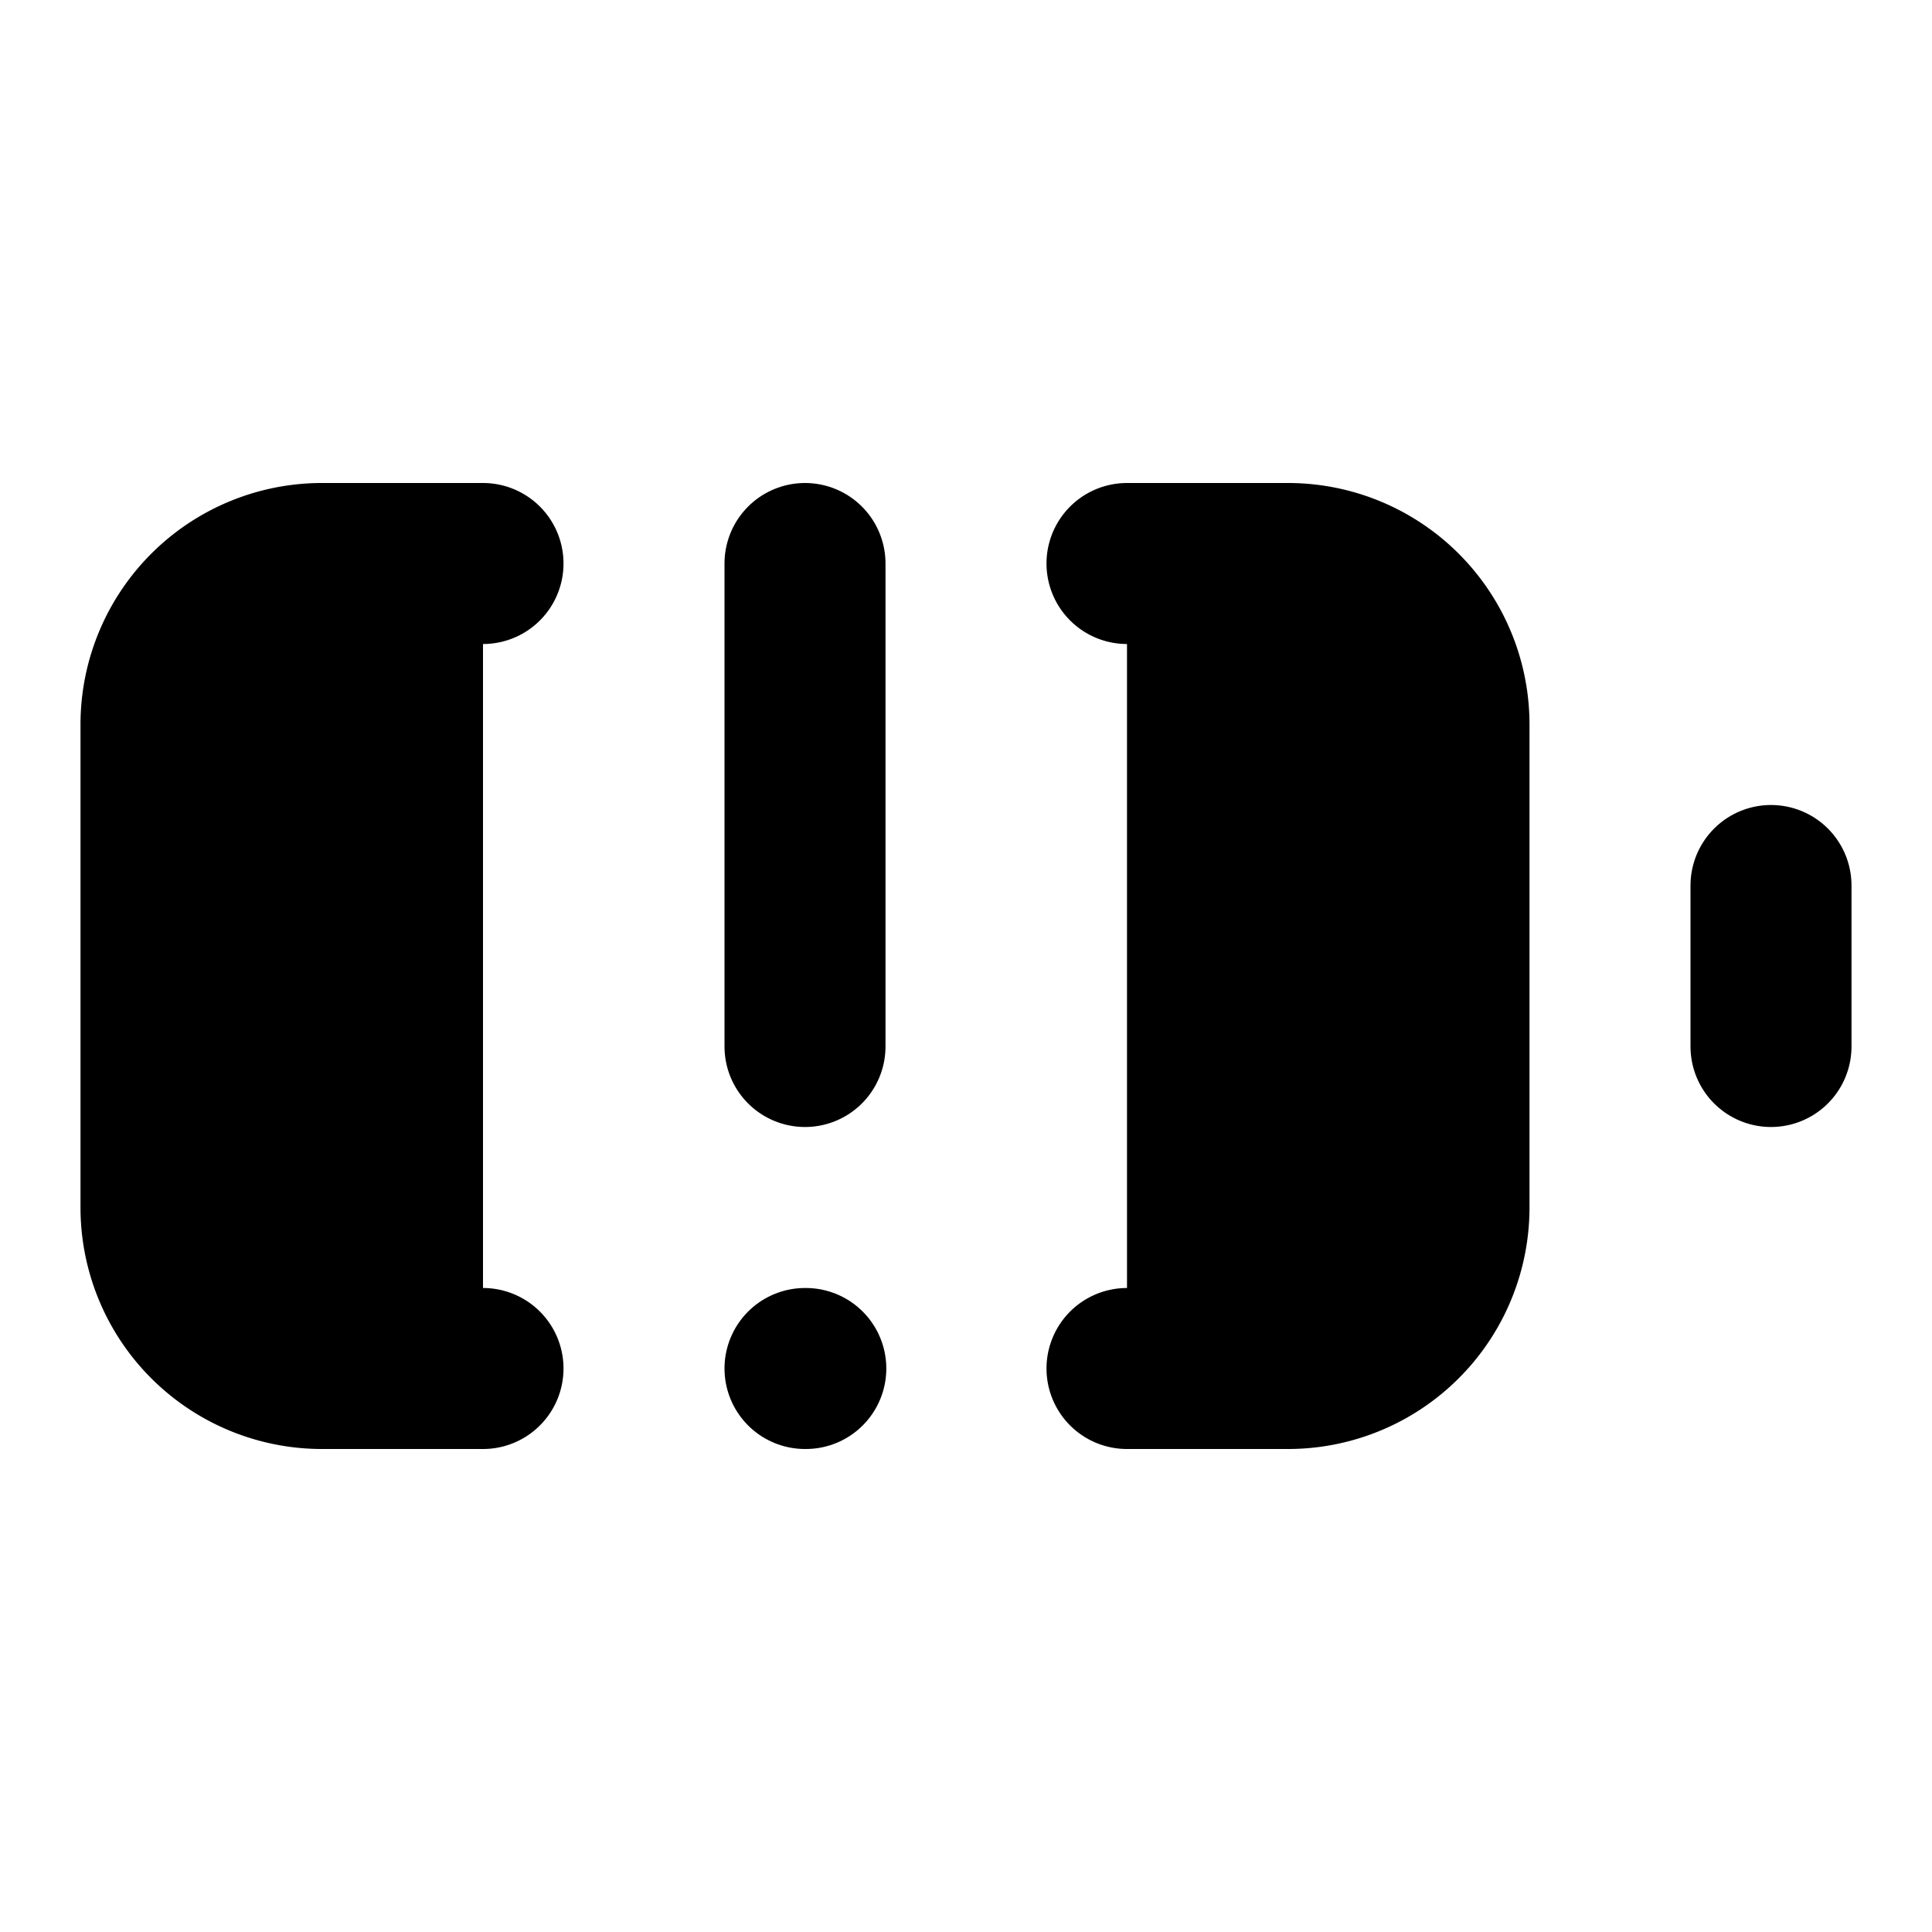
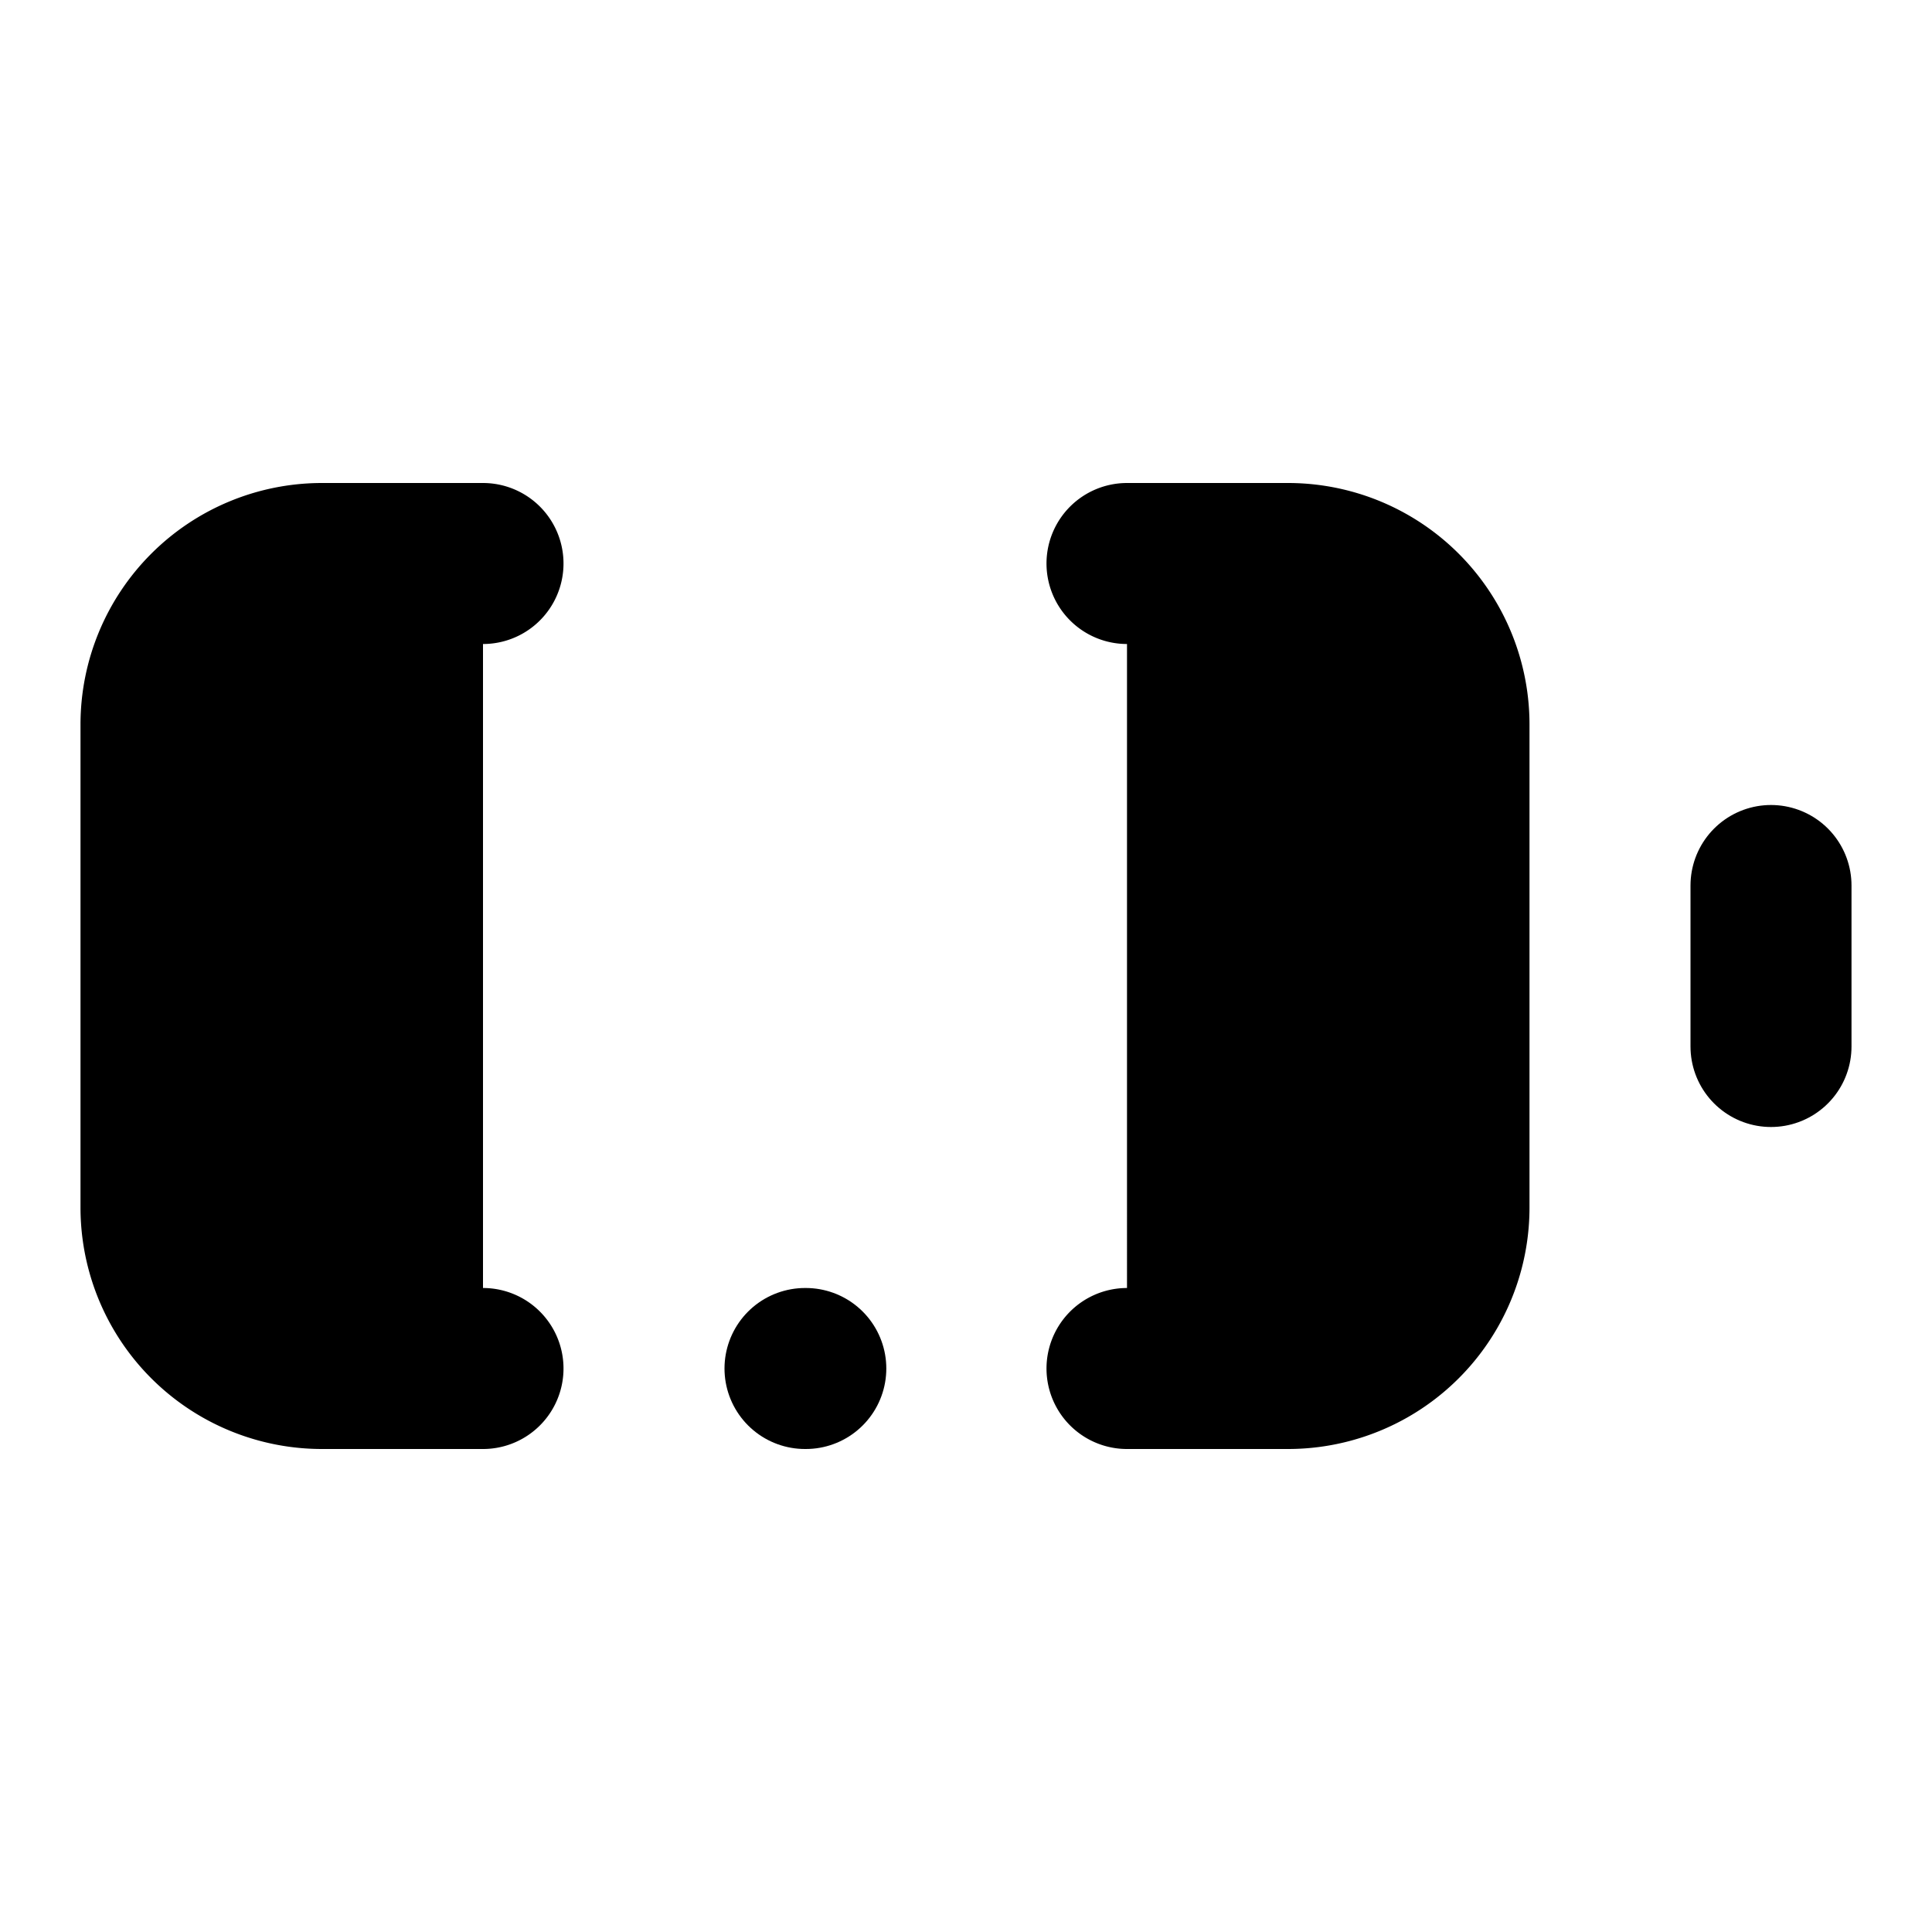
<svg xmlns="http://www.w3.org/2000/svg" width="24" height="24" viewBox="0 0 24 24" fill="currentColor" stroke="currentColor" stroke-width="2" stroke-linecap="round" stroke-linejoin="round">
  <path vector-effect="non-scaling-stroke" d="M10 17h.01" />
-   <path vector-effect="non-scaling-stroke" d="M10 7v6" />
  <path vector-effect="non-scaling-stroke" d="M14 7h2a2 2 0 0 1 2 2v6a2 2 0 0 1-2 2h-2" />
  <path vector-effect="non-scaling-stroke" d="M22 11v2" />
  <path vector-effect="non-scaling-stroke" d="M6 7H4a2 2 0 0 0-2 2v6a2 2 0 0 0 2 2h2" />
</svg>